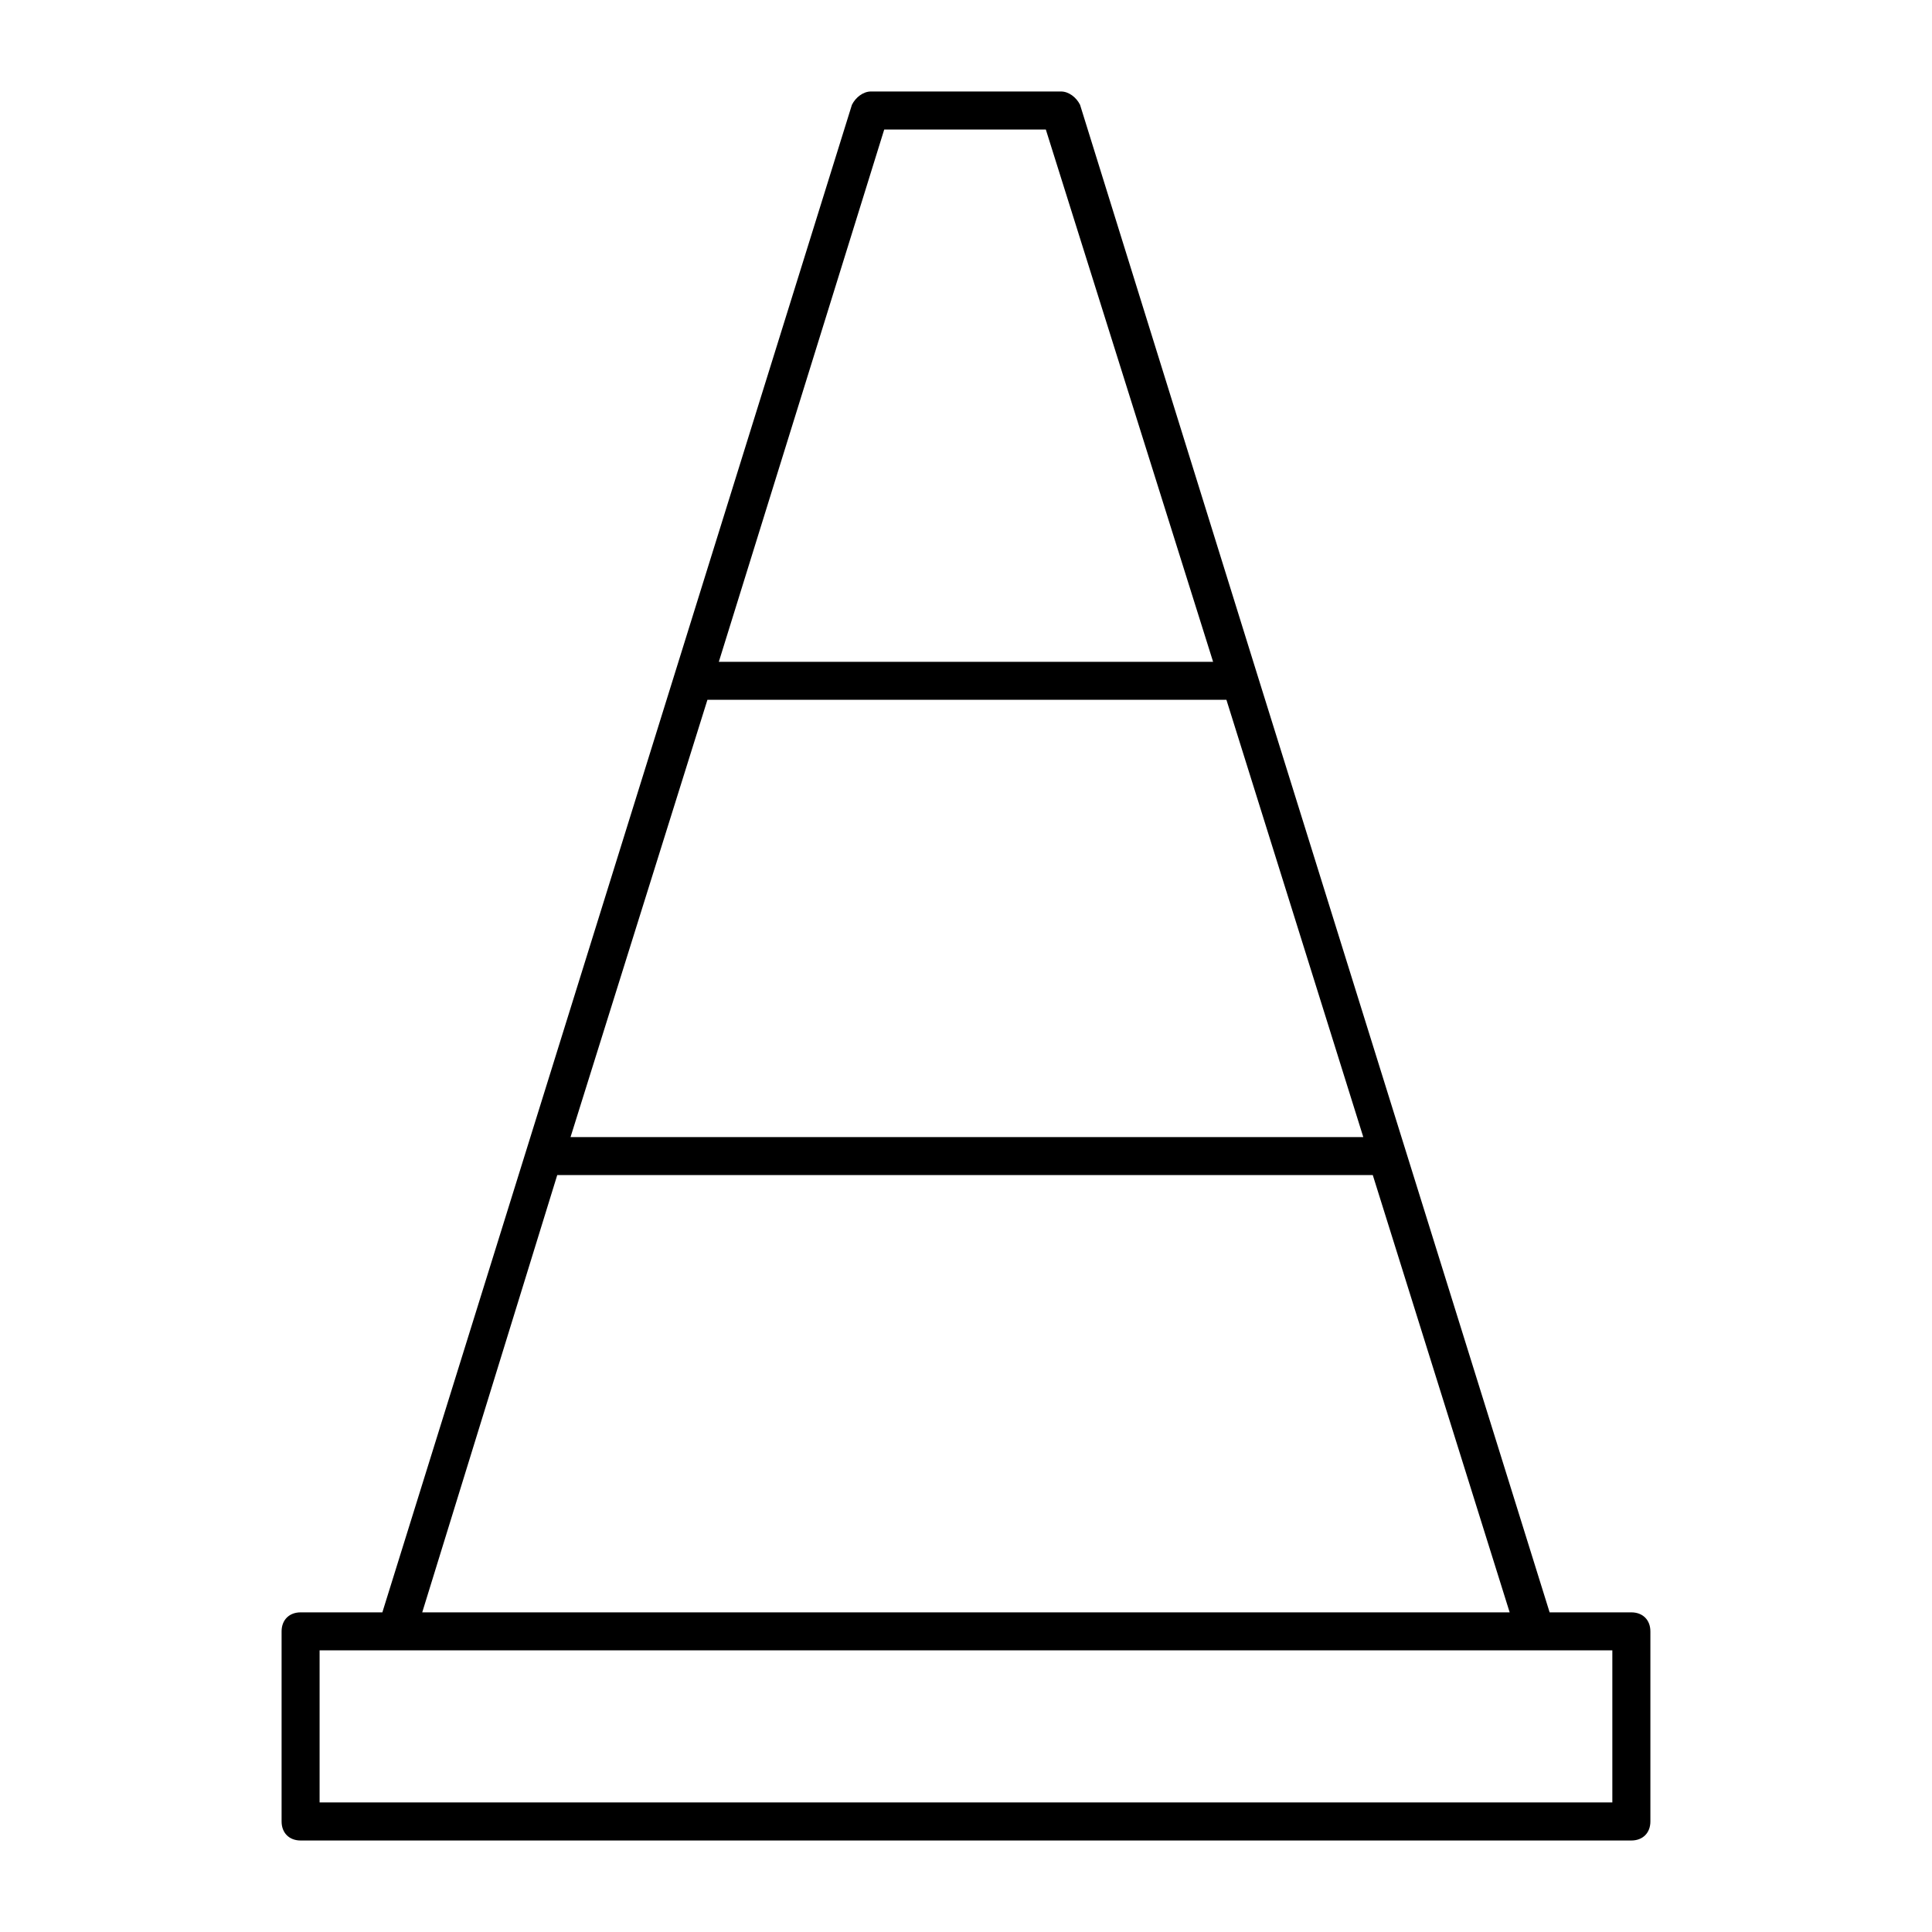
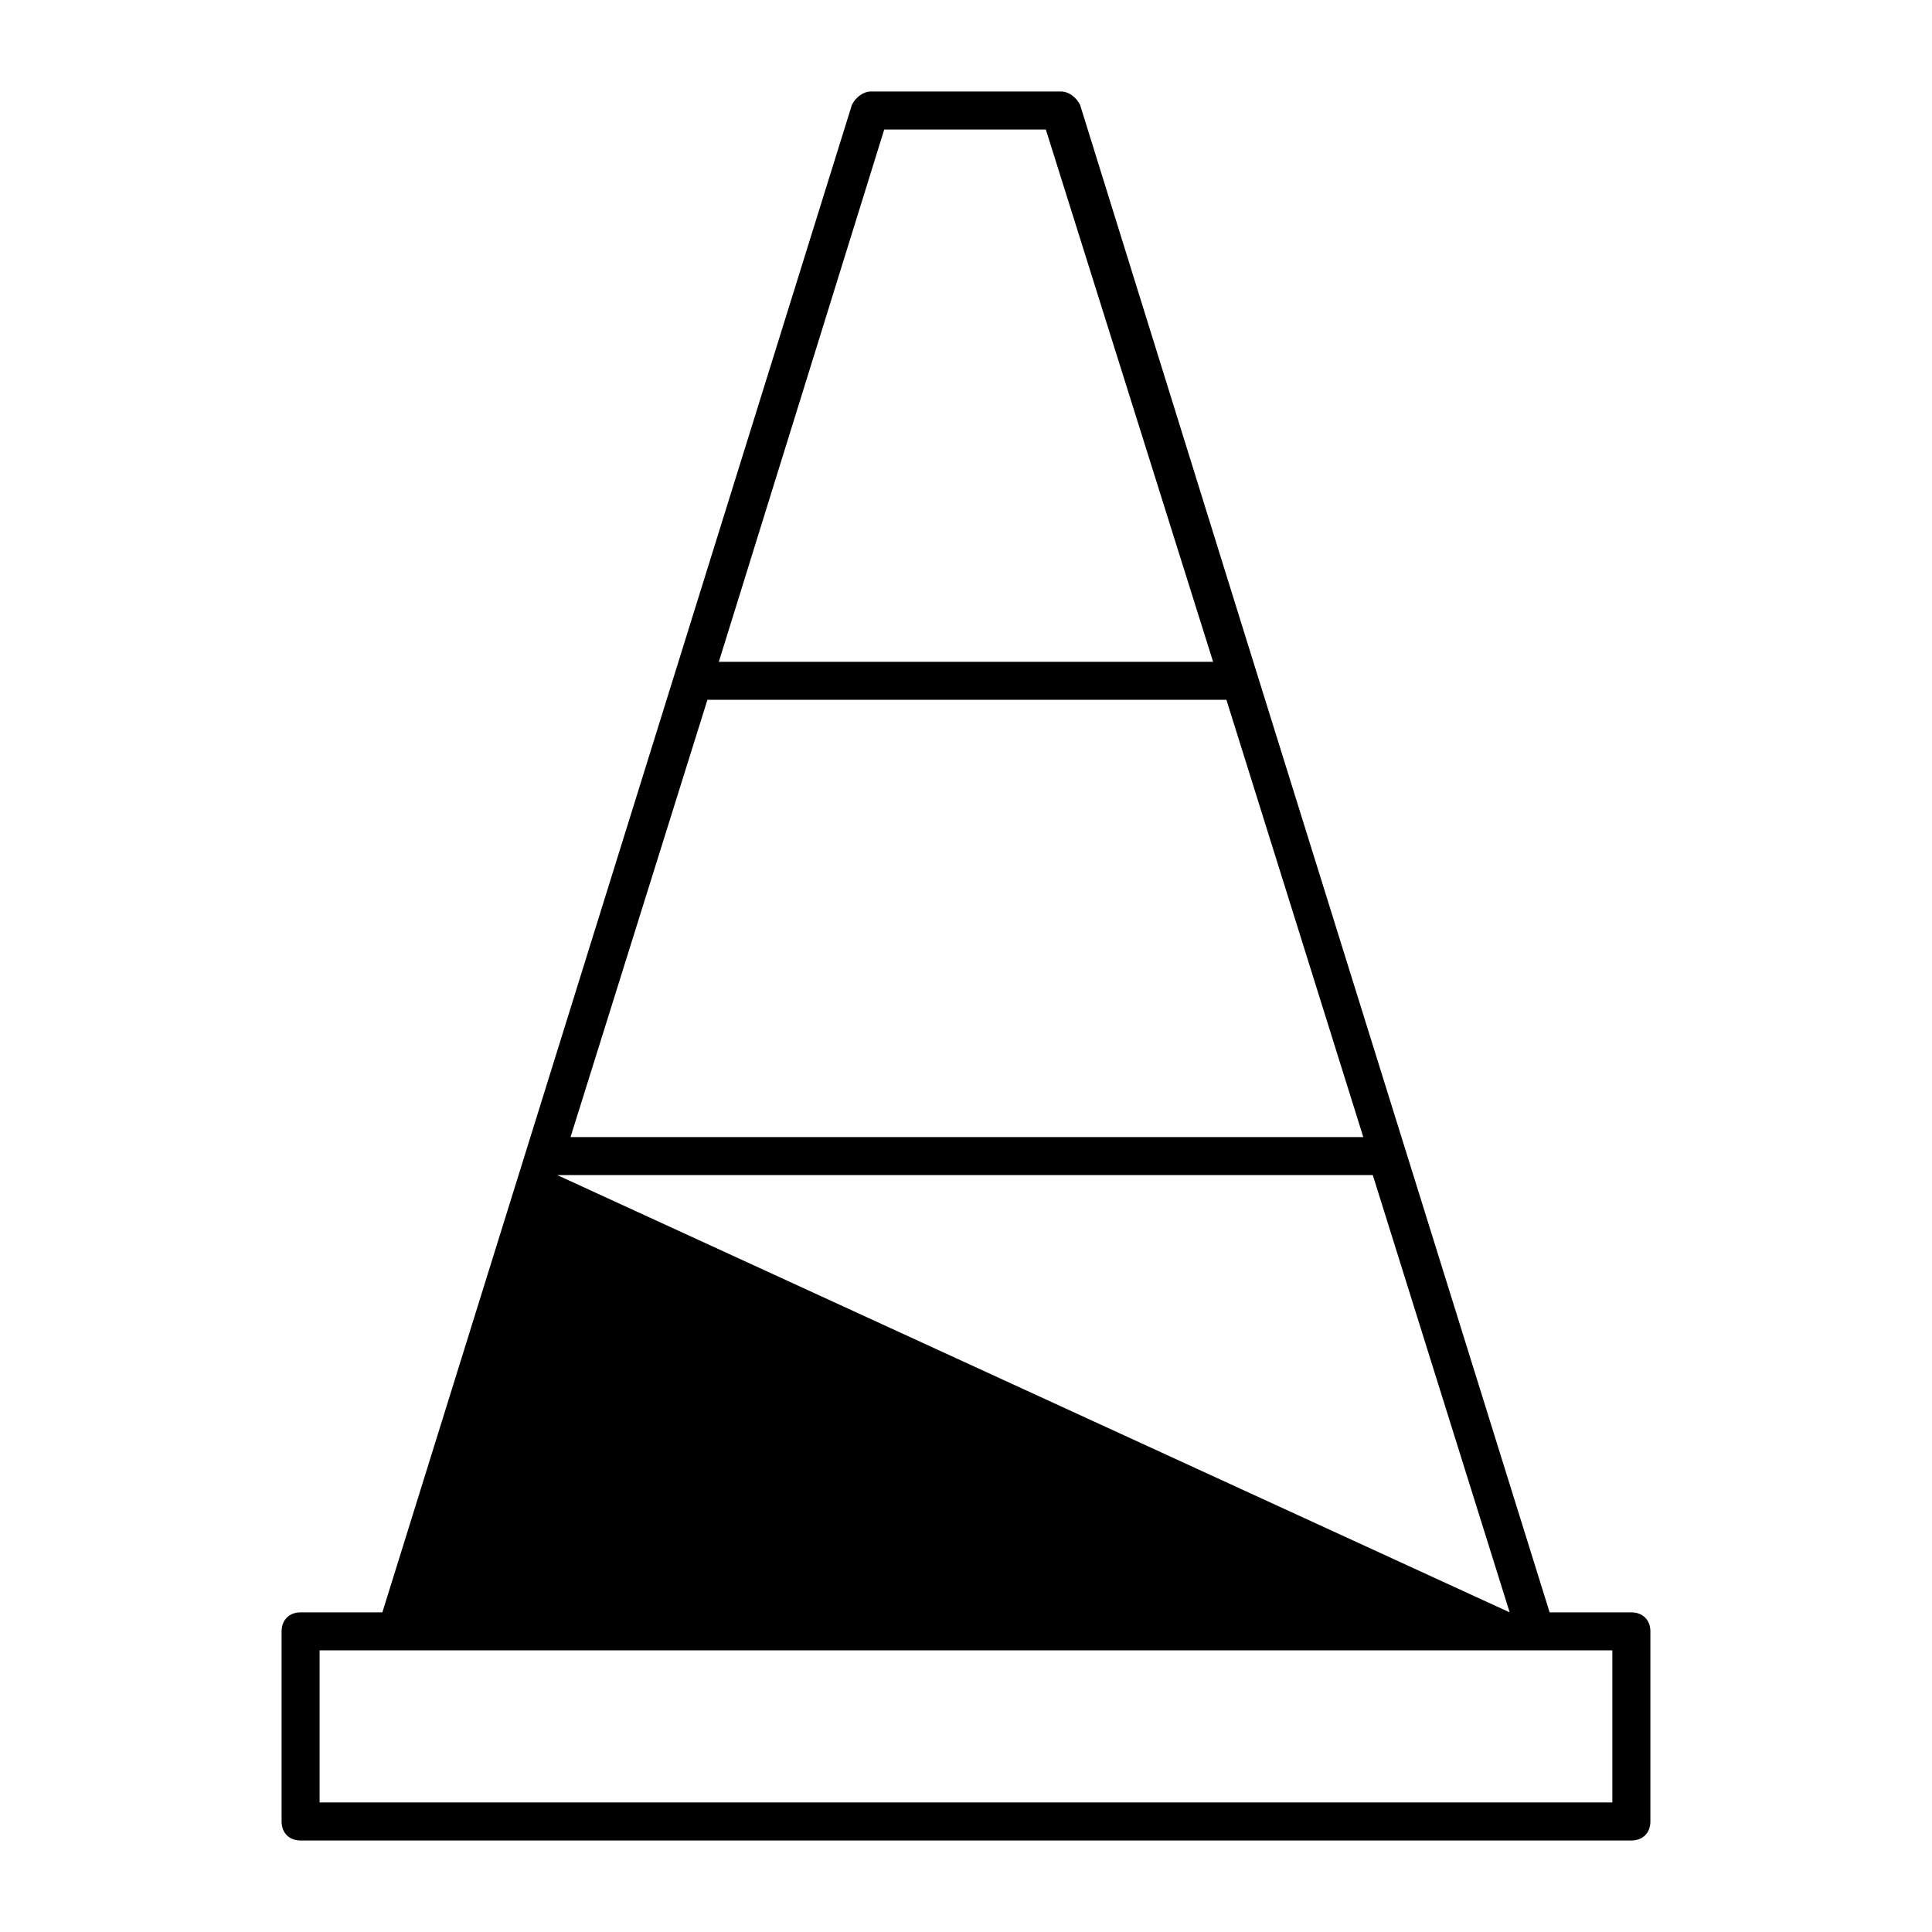
<svg xmlns="http://www.w3.org/2000/svg" fill="#000000" width="800px" height="800px" version="1.1" viewBox="144 144 512 512">
-   <path d="m223.66 631.75h352.67c3.023 0 5.039-2.016 5.039-5.039v-50.379c0-3.023-2.016-5.039-5.039-5.039h-21.664l-77.586-248.88-46.855-150.64c-1.008-2.016-3.023-3.527-5.039-3.527h-50.379c-2.016 0-4.031 1.512-5.039 3.527l-124.44 399.52h-21.664c-3.023 0-5.039 2.016-5.039 5.039v50.383c0.004 3.019 2.016 5.035 5.039 5.035zm154.67-453.43h42.824l44.332 141.07h-130.99zm-46.855 151.14h137.54l36.273 115.88h-210.09zm-39.801 125.95h216.13l36.273 115.88h-288.18zm-62.977 125.95h342.59v40.305h-342.59z" />
+   <path d="m223.66 631.75h352.67c3.023 0 5.039-2.016 5.039-5.039v-50.379c0-3.023-2.016-5.039-5.039-5.039h-21.664l-77.586-248.88-46.855-150.64c-1.008-2.016-3.023-3.527-5.039-3.527h-50.379c-2.016 0-4.031 1.512-5.039 3.527l-124.44 399.52h-21.664c-3.023 0-5.039 2.016-5.039 5.039v50.383c0.004 3.019 2.016 5.035 5.039 5.035zm154.67-453.43h42.824l44.332 141.07h-130.99zm-46.855 151.14h137.54l36.273 115.88h-210.09zm-39.801 125.95h216.13l36.273 115.88zm-62.977 125.95h342.59v40.305h-342.59z" />
</svg>